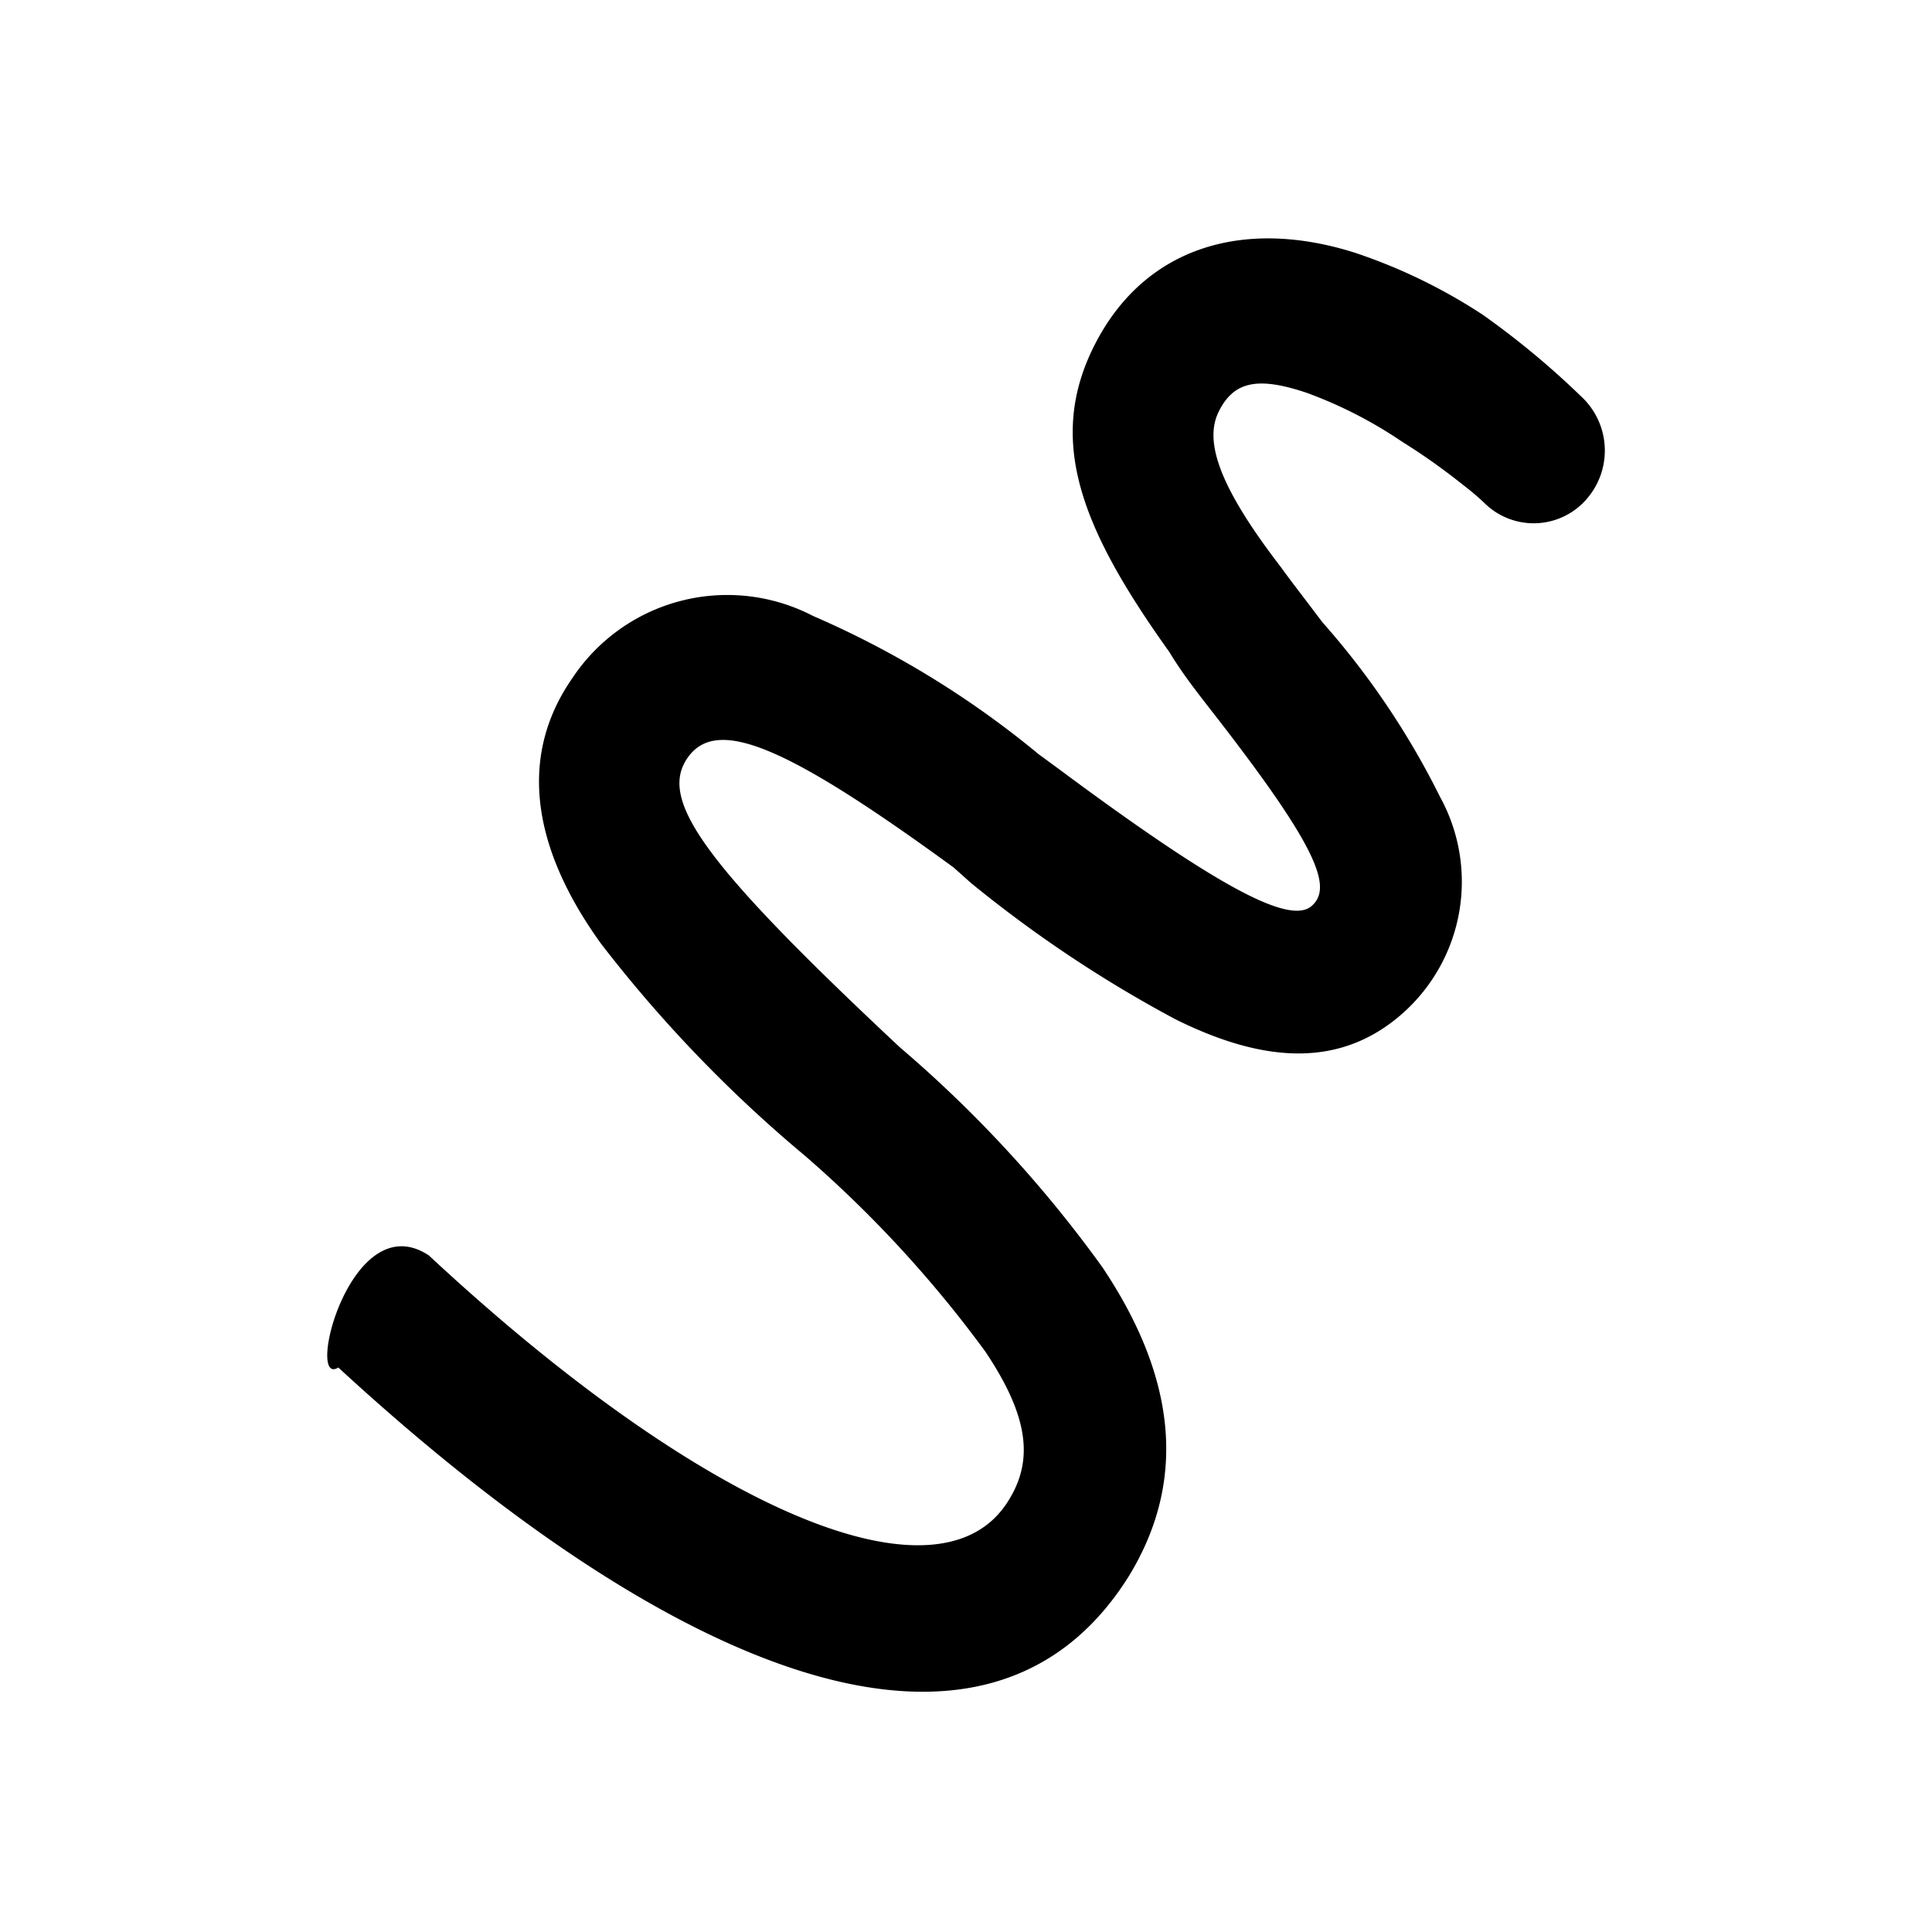
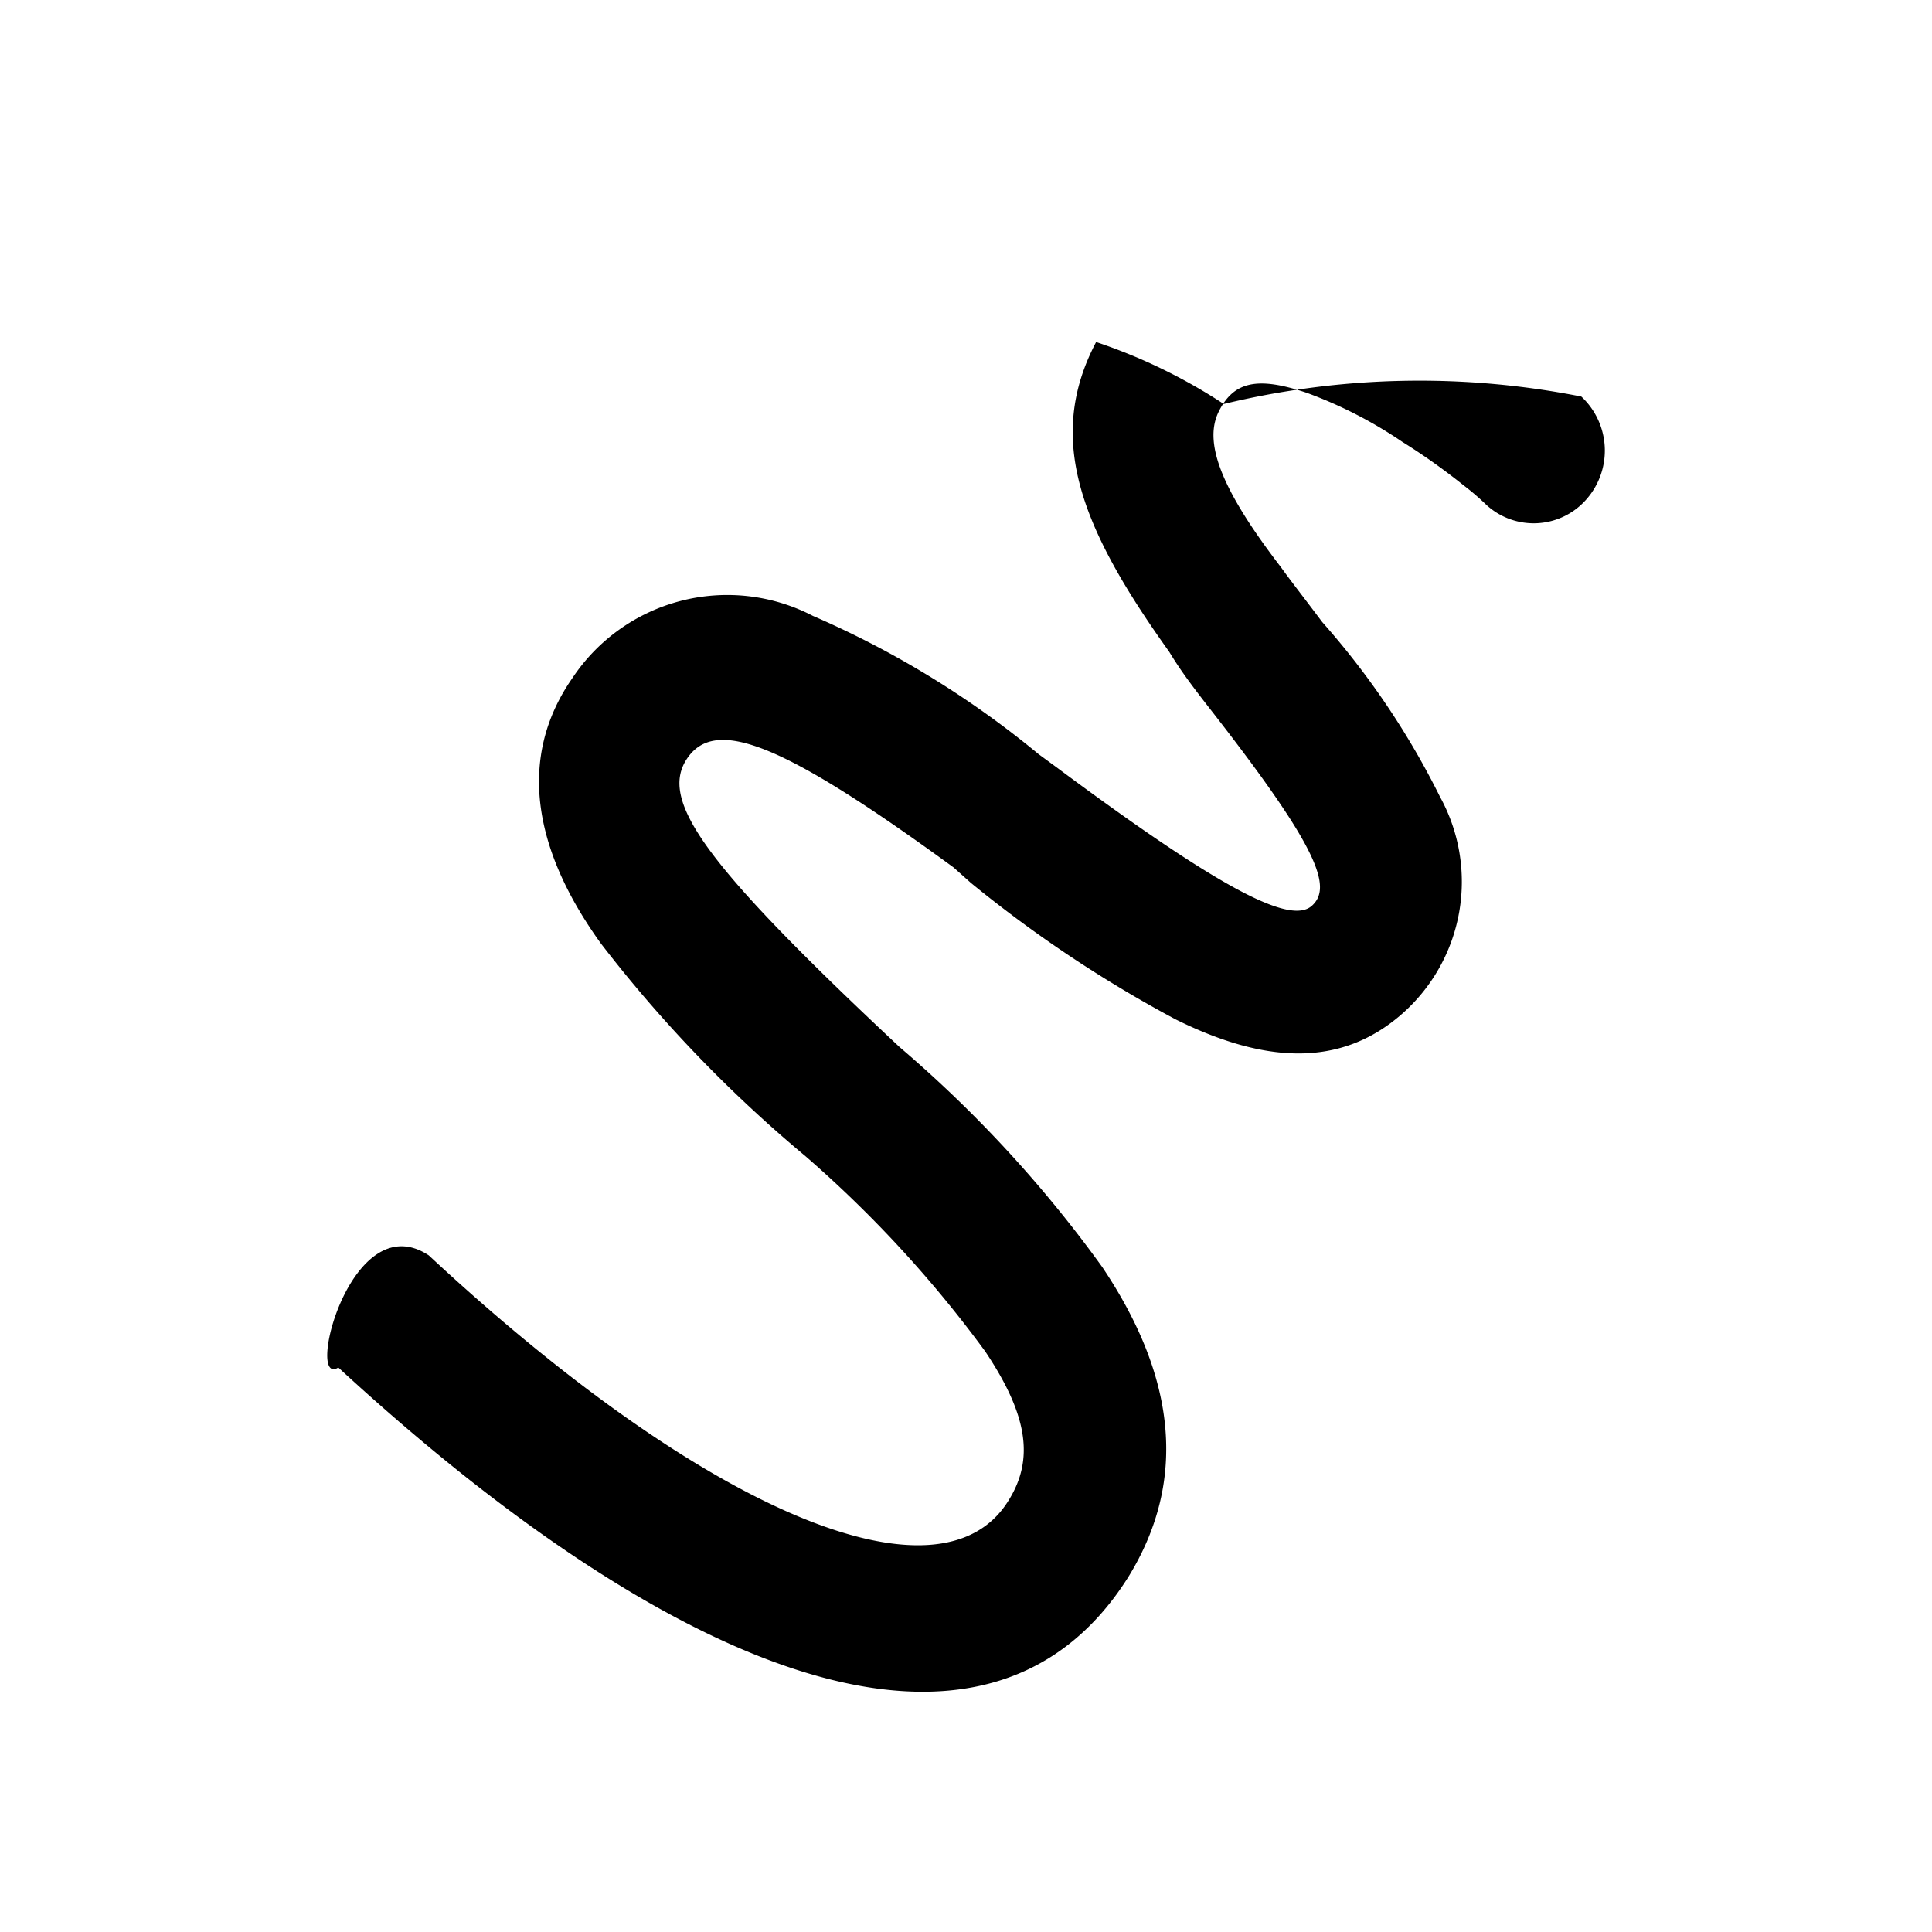
<svg xmlns="http://www.w3.org/2000/svg" viewBox="0 0 31.18 31.18" data-name="Ebene 1" id="Ebene_1">
  <defs>
    <style>.cls-1{fill-rule:evenodd;}</style>
  </defs>
-   <path d="M16.28,24.21c.41-.66.31-1.37-.38-2.4A19.14,19.14,0,0,0,13,18.66a21.7,21.7,0,0,1-3.3-3.43c-1.09-1.51-1.36-3-.46-4.29a3,3,0,0,1,3.88-1,15.16,15.16,0,0,1,3.64,2.23l.3.22c2.69,2,3.77,2.53,4.11,2.23s.1-.94-1.58-3.1c-.32-.41-.52-.67-.72-1-1.43-2-2-3.44-1.18-5s2.42-2,4.18-1.44a8.86,8.86,0,0,1,2.06,1A13.44,13.44,0,0,1,25.52,6.4a1.19,1.19,0,0,1,.09,1.65,1.13,1.13,0,0,1-1.62.1,4,4,0,0,0-.36-.31c-.3-.24-.63-.48-1-.71a7.05,7.05,0,0,0-1.54-.79c-.8-.27-1.18-.18-1.42.3s0,1.21,1,2.51c.18.25.37.49.67.89a12.89,12.89,0,0,1,1.9,2.82,2.84,2.84,0,0,1-.61,3.5c-1,.88-2.23.8-3.66.09a20.39,20.39,0,0,1-3.3-2.2L15.39,14c-2.74-2-3.84-2.44-4.3-1.76s.28,1.71,3.43,4.66a20.09,20.09,0,0,1,3.27,3.55c1.16,1.73,1.4,3.41.42,5-2.28,3.62-7.3,1.64-12.75-3.38-.54.34.2-2.64,1.46-1.81C11.39,24.42,15.19,26,16.28,24.21Z" class="cls-1" />
+   <path d="M16.28,24.21c.41-.66.31-1.37-.38-2.4A19.14,19.14,0,0,0,13,18.66a21.7,21.7,0,0,1-3.3-3.43c-1.09-1.51-1.36-3-.46-4.29a3,3,0,0,1,3.88-1,15.16,15.16,0,0,1,3.64,2.23l.3.22c2.69,2,3.77,2.53,4.11,2.23s.1-.94-1.58-3.1c-.32-.41-.52-.67-.72-1-1.43-2-2-3.44-1.18-5a8.86,8.86,0,0,1,2.06,1A13.44,13.44,0,0,1,25.52,6.4a1.19,1.19,0,0,1,.09,1.65,1.13,1.13,0,0,1-1.62.1,4,4,0,0,0-.36-.31c-.3-.24-.63-.48-1-.71a7.05,7.05,0,0,0-1.54-.79c-.8-.27-1.18-.18-1.42.3s0,1.21,1,2.51c.18.25.37.49.67.89a12.89,12.89,0,0,1,1.9,2.82,2.84,2.84,0,0,1-.61,3.5c-1,.88-2.23.8-3.66.09a20.39,20.39,0,0,1-3.3-2.2L15.39,14c-2.74-2-3.84-2.44-4.3-1.76s.28,1.71,3.43,4.66a20.09,20.09,0,0,1,3.27,3.55c1.16,1.73,1.4,3.41.42,5-2.28,3.62-7.3,1.64-12.75-3.38-.54.34.2-2.64,1.46-1.81C11.39,24.42,15.19,26,16.28,24.21Z" class="cls-1" />
</svg>